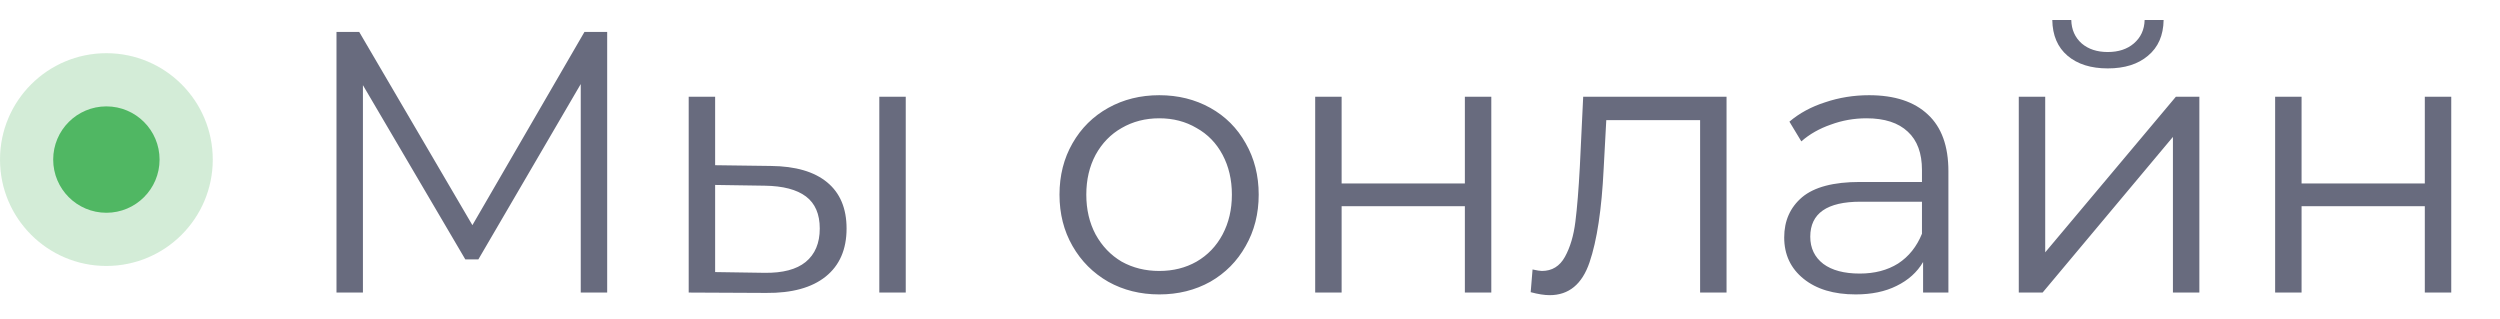
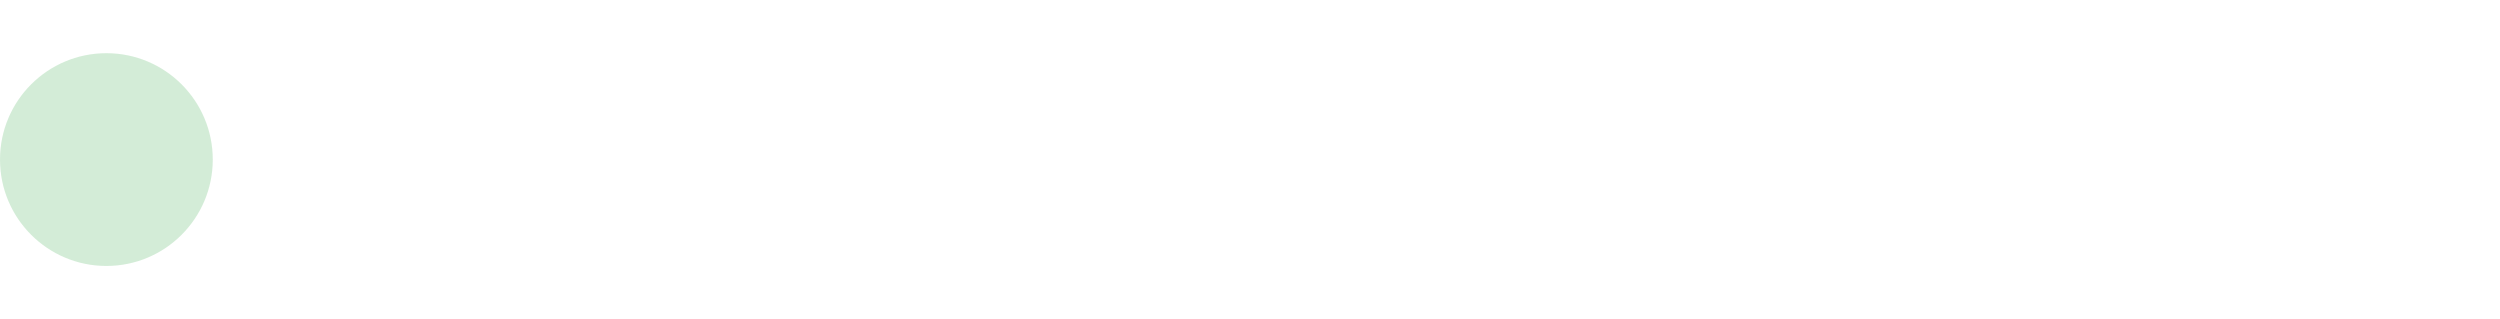
<svg xmlns="http://www.w3.org/2000/svg" width="94" height="12" viewBox="0 0 94 12" fill="none">
-   <path d="M22.83 1.2V11H21.836V3.16L17.986 9.754H17.496L13.646 3.202V11H12.652V1.2H13.506L17.762 8.466L21.976 1.2H22.83ZM28.988 6.24C29.913 6.249 30.617 6.455 31.102 6.856C31.588 7.257 31.831 7.836 31.831 8.592C31.831 9.376 31.569 9.978 31.047 10.398C30.524 10.818 29.777 11.023 28.806 11.014L25.895 11V3.636H26.889V6.212L28.988 6.24ZM33.062 3.636H34.056V11H33.062V3.636ZM28.75 10.258C29.432 10.267 29.945 10.132 30.291 9.852C30.645 9.563 30.823 9.143 30.823 8.592C30.823 8.051 30.65 7.649 30.305 7.388C29.959 7.127 29.441 6.991 28.75 6.982L26.889 6.954V10.23L28.75 10.258ZM43.589 11.07C42.879 11.07 42.24 10.911 41.671 10.594C41.101 10.267 40.653 9.819 40.327 9.25C40 8.681 39.837 8.037 39.837 7.318C39.837 6.599 40 5.955 40.327 5.386C40.653 4.817 41.101 4.373 41.671 4.056C42.24 3.739 42.879 3.58 43.589 3.58C44.298 3.58 44.937 3.739 45.507 4.056C46.076 4.373 46.519 4.817 46.837 5.386C47.163 5.955 47.327 6.599 47.327 7.318C47.327 8.037 47.163 8.681 46.837 9.25C46.519 9.819 46.076 10.267 45.507 10.594C44.937 10.911 44.298 11.07 43.589 11.07ZM43.589 10.188C44.111 10.188 44.578 10.071 44.989 9.838C45.409 9.595 45.735 9.255 45.969 8.816C46.202 8.377 46.319 7.878 46.319 7.318C46.319 6.758 46.202 6.259 45.969 5.82C45.735 5.381 45.409 5.045 44.989 4.812C44.578 4.569 44.111 4.448 43.589 4.448C43.066 4.448 42.595 4.569 42.175 4.812C41.764 5.045 41.437 5.381 41.195 5.82C40.961 6.259 40.845 6.758 40.845 7.318C40.845 7.878 40.961 8.377 41.195 8.816C41.437 9.255 41.764 9.595 42.175 9.838C42.595 10.071 43.066 10.188 43.589 10.188ZM49.451 3.636H50.445V6.898H55.079V3.636H56.073V11H55.079V7.752H50.445V11H49.451V3.636ZM64.918 3.636V11H63.924V4.518H60.396L60.298 6.338C60.224 7.869 60.046 9.045 59.766 9.866C59.486 10.687 58.987 11.098 58.268 11.098C58.072 11.098 57.834 11.061 57.554 10.986L57.624 10.132C57.792 10.169 57.909 10.188 57.974 10.188C58.357 10.188 58.646 10.011 58.842 9.656C59.038 9.301 59.169 8.863 59.234 8.34C59.3 7.817 59.356 7.127 59.402 6.268L59.528 3.636H64.918ZM70.278 3.58C71.239 3.58 71.977 3.823 72.49 4.308C73.003 4.784 73.26 5.493 73.26 6.436V11H72.308V9.852C72.084 10.235 71.753 10.533 71.314 10.748C70.885 10.963 70.371 11.07 69.774 11.07C68.953 11.07 68.299 10.874 67.814 10.482C67.329 10.09 67.086 9.572 67.086 8.928C67.086 8.303 67.31 7.799 67.758 7.416C68.215 7.033 68.939 6.842 69.928 6.842H72.266V6.394C72.266 5.759 72.089 5.279 71.734 4.952C71.379 4.616 70.861 4.448 70.18 4.448C69.713 4.448 69.265 4.527 68.836 4.686C68.407 4.835 68.038 5.045 67.73 5.316L67.282 4.574C67.655 4.257 68.103 4.014 68.626 3.846C69.149 3.669 69.699 3.58 70.278 3.58ZM69.928 10.286C70.488 10.286 70.969 10.16 71.37 9.908C71.771 9.647 72.07 9.273 72.266 8.788V7.584H69.956C68.696 7.584 68.066 8.023 68.066 8.9C68.066 9.329 68.229 9.67 68.556 9.922C68.883 10.165 69.34 10.286 69.928 10.286ZM75.906 3.636H76.9V9.488L81.814 3.636H82.696V11H81.702V5.148L76.802 11H75.906V3.636ZM79.252 2.572C78.618 2.572 78.114 2.413 77.74 2.096C77.367 1.779 77.175 1.331 77.166 0.752H77.88C77.889 1.116 78.02 1.41 78.272 1.634C78.524 1.849 78.851 1.956 79.252 1.956C79.653 1.956 79.98 1.849 80.232 1.634C80.493 1.41 80.629 1.116 80.638 0.752H81.352C81.343 1.331 81.147 1.779 80.764 2.096C80.391 2.413 79.887 2.572 79.252 2.572ZM85.545 3.636H86.539V6.898H91.173V3.636H92.167V11H91.173V7.752H86.539V11H85.545V3.636Z" fill="#686B7E" />
  <circle cx="4" cy="6" r="4" fill="#50B763" fill-opacity="0.25" />
-   <circle cx="4" cy="6" r="2" fill="#50B763" />
</svg>